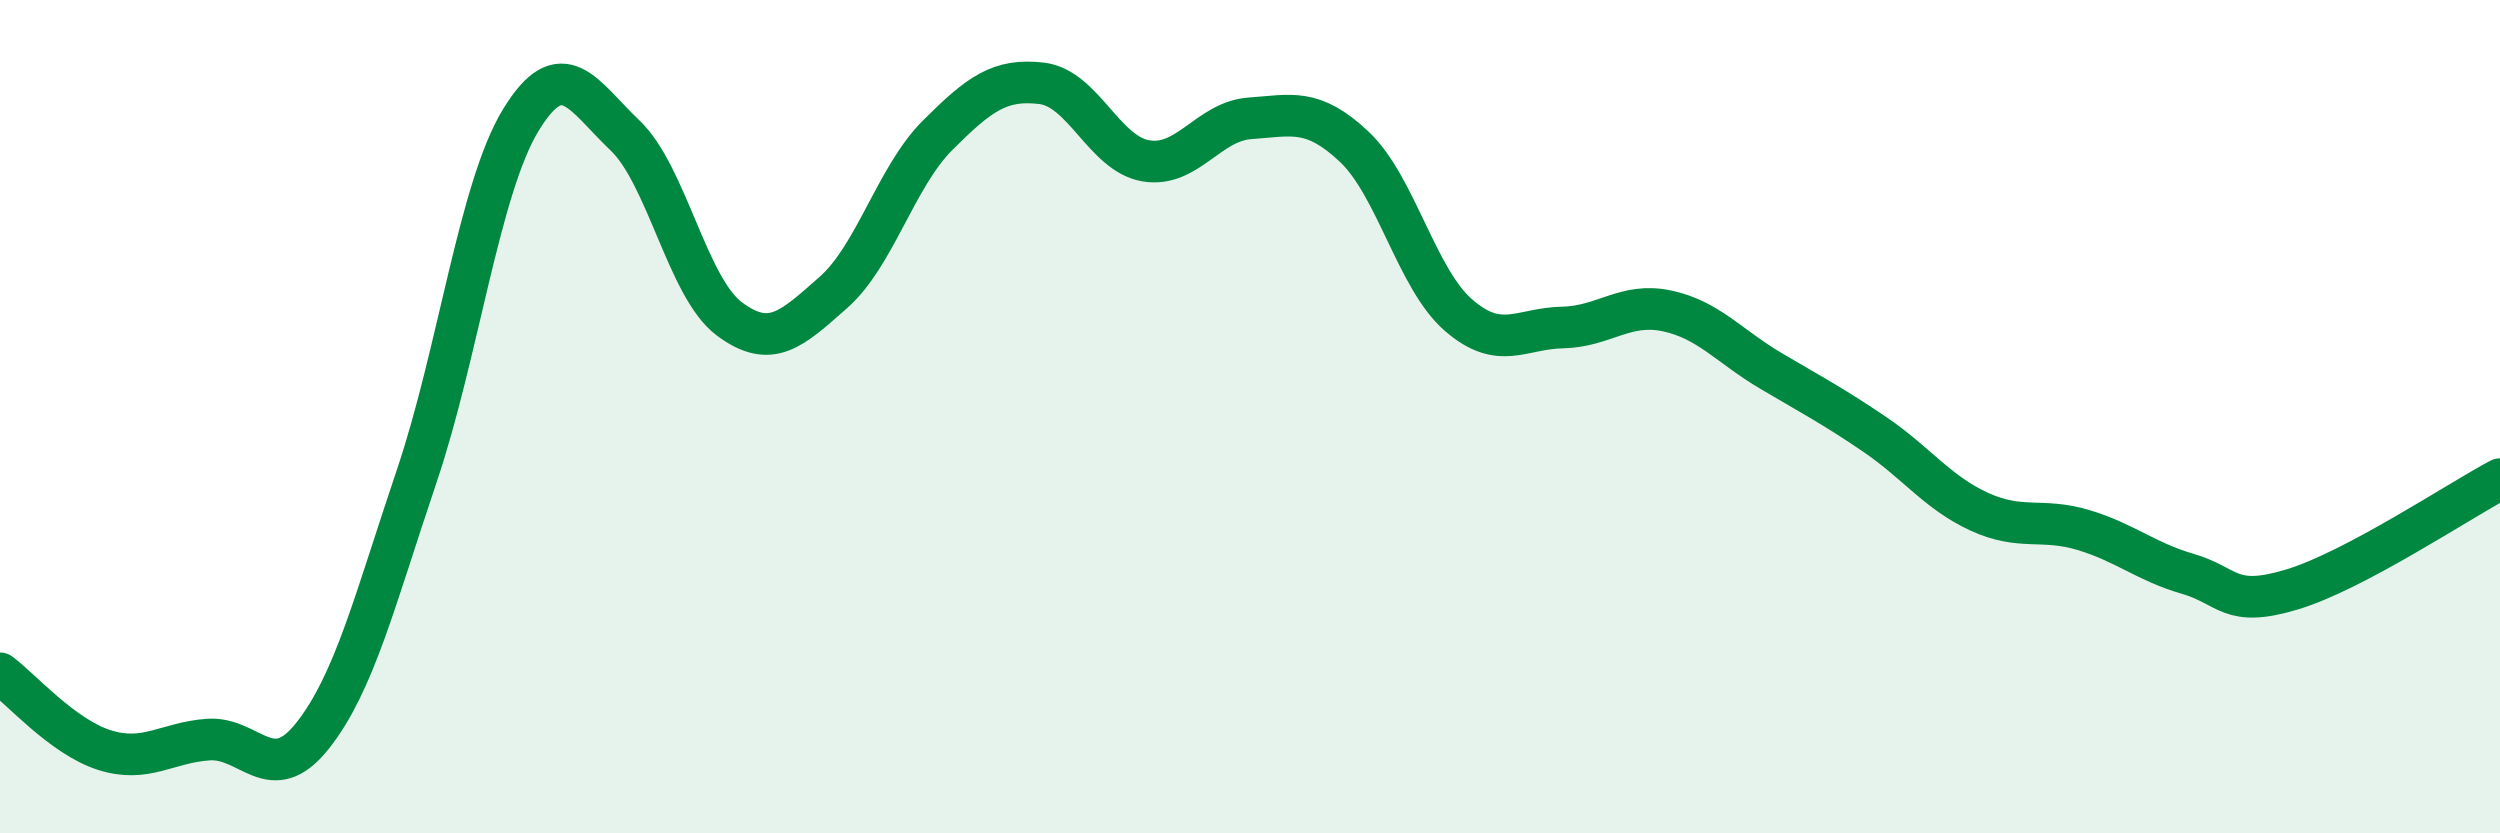
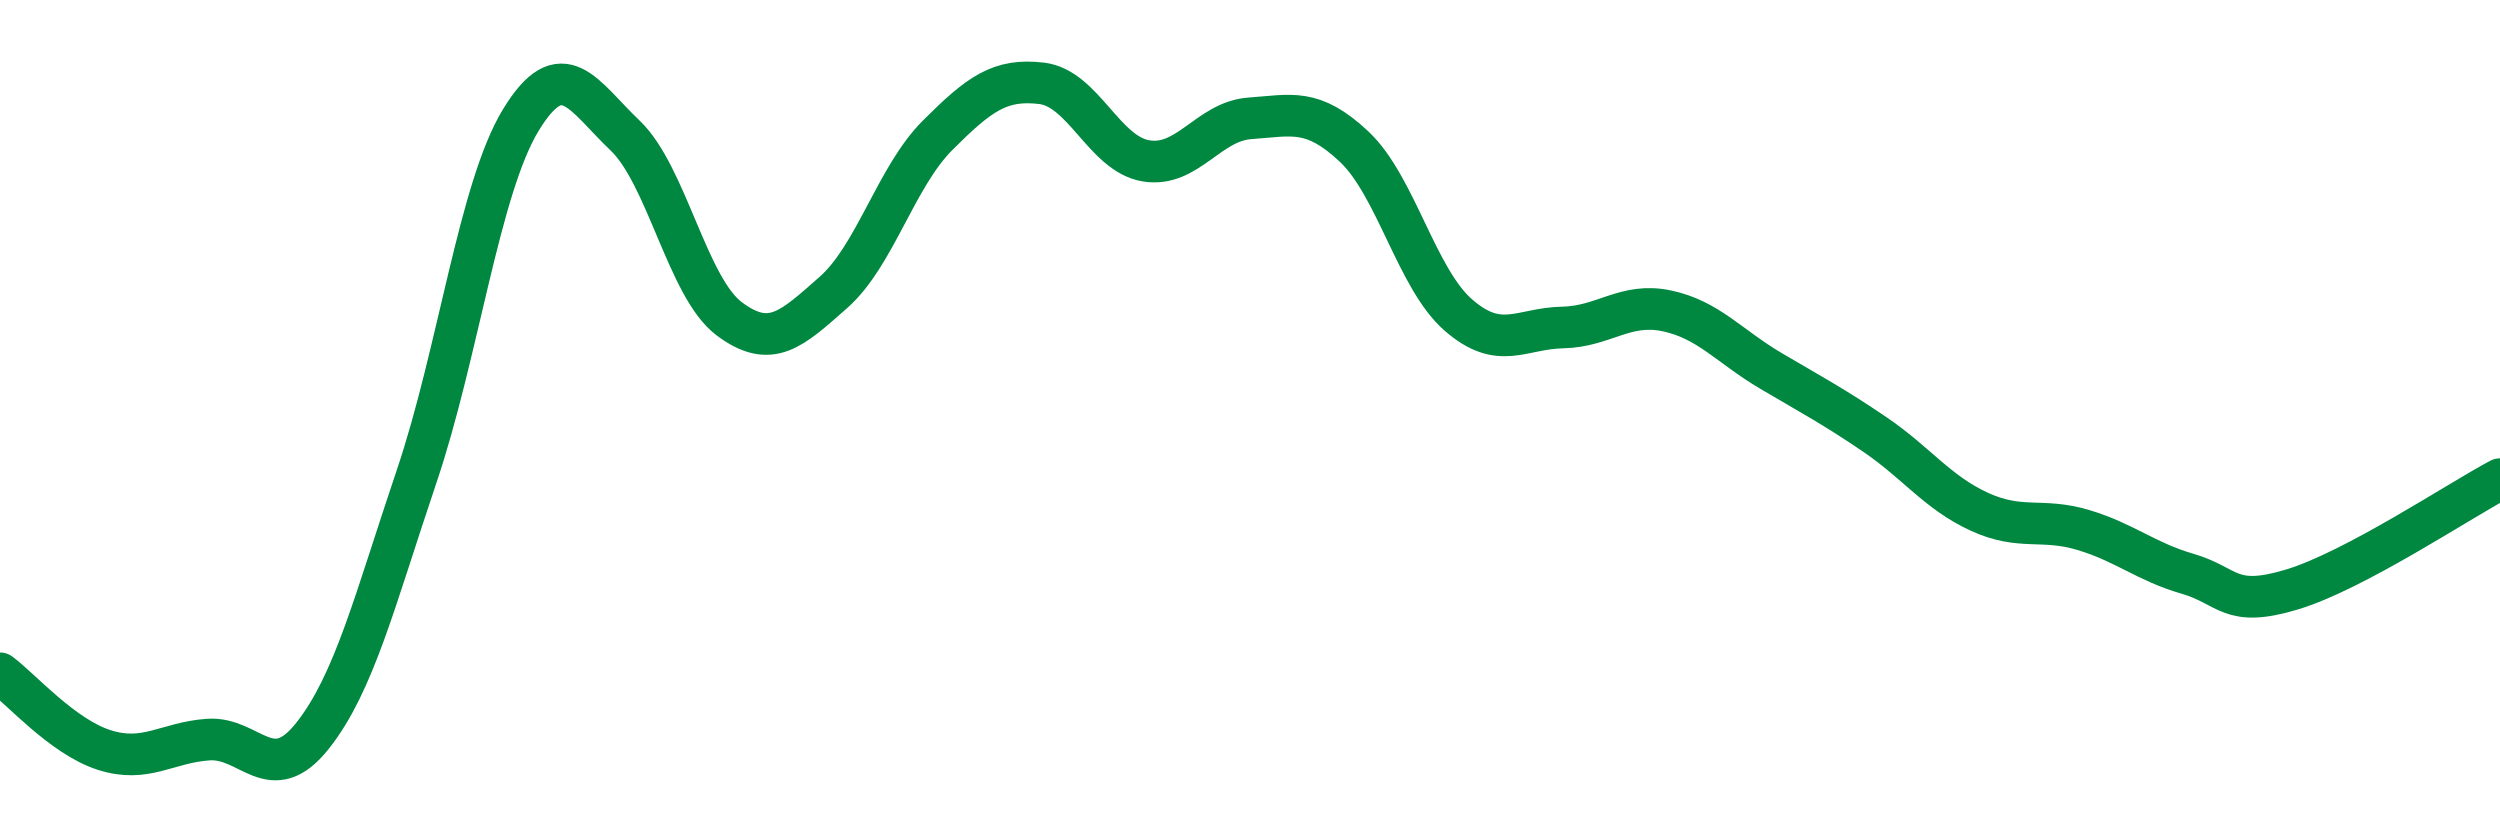
<svg xmlns="http://www.w3.org/2000/svg" width="60" height="20" viewBox="0 0 60 20">
-   <path d="M 0,16.16 C 0.5,16.53 1.5,17.68 2.5,18 C 3.5,18.32 4,17.82 5,17.75 C 6,17.68 6.5,18.92 7.5,17.66 C 8.5,16.4 9,14.39 10,11.43 C 11,8.47 11.5,4.52 12.5,2.88 C 13.5,1.24 14,2.3 15,3.25 C 16,4.2 16.5,6.9 17.5,7.65 C 18.5,8.4 19,7.9 20,7.02 C 21,6.14 21.5,4.25 22.5,3.25 C 23.5,2.25 24,1.88 25,2 C 26,2.12 26.5,3.69 27.5,3.86 C 28.5,4.03 29,2.91 30,2.84 C 31,2.77 31.5,2.58 32.5,3.52 C 33.5,4.46 34,6.69 35,7.56 C 36,8.43 36.5,7.88 37.5,7.86 C 38.5,7.84 39,7.25 40,7.46 C 41,7.67 41.5,8.31 42.5,8.9 C 43.5,9.49 44,9.75 45,10.43 C 46,11.11 46.5,11.82 47.5,12.28 C 48.5,12.74 49,12.42 50,12.72 C 51,13.02 51.5,13.48 52.5,13.77 C 53.5,14.06 53.5,14.6 55,14.15 C 56.5,13.7 59,12.03 60,11.5L60 20L0 20Z" fill="#008740" opacity="0.1" stroke-linecap="round" stroke-linejoin="round" />
  <path d="M 0,16.16 C 0.5,16.53 1.5,17.68 2.5,18 C 3.5,18.32 4,17.82 5,17.75 C 6,17.68 6.5,18.92 7.5,17.66 C 8.5,16.4 9,14.39 10,11.43 C 11,8.47 11.5,4.52 12.5,2.88 C 13.5,1.24 14,2.3 15,3.25 C 16,4.2 16.5,6.9 17.5,7.65 C 18.5,8.4 19,7.9 20,7.02 C 21,6.14 21.5,4.25 22.5,3.25 C 23.5,2.25 24,1.88 25,2 C 26,2.12 26.5,3.69 27.5,3.86 C 28.5,4.03 29,2.91 30,2.84 C 31,2.77 31.5,2.58 32.5,3.52 C 33.5,4.46 34,6.69 35,7.56 C 36,8.43 36.5,7.88 37.5,7.86 C 38.5,7.84 39,7.25 40,7.46 C 41,7.67 41.5,8.31 42.5,8.9 C 43.5,9.49 44,9.75 45,10.43 C 46,11.11 46.5,11.82 47.5,12.28 C 48.5,12.74 49,12.42 50,12.72 C 51,13.02 51.5,13.48 52.5,13.77 C 53.5,14.06 53.5,14.6 55,14.15 C 56.5,13.7 59,12.03 60,11.5" stroke="#008740" stroke-width="1" fill="none" stroke-linecap="round" stroke-linejoin="round" />
</svg>